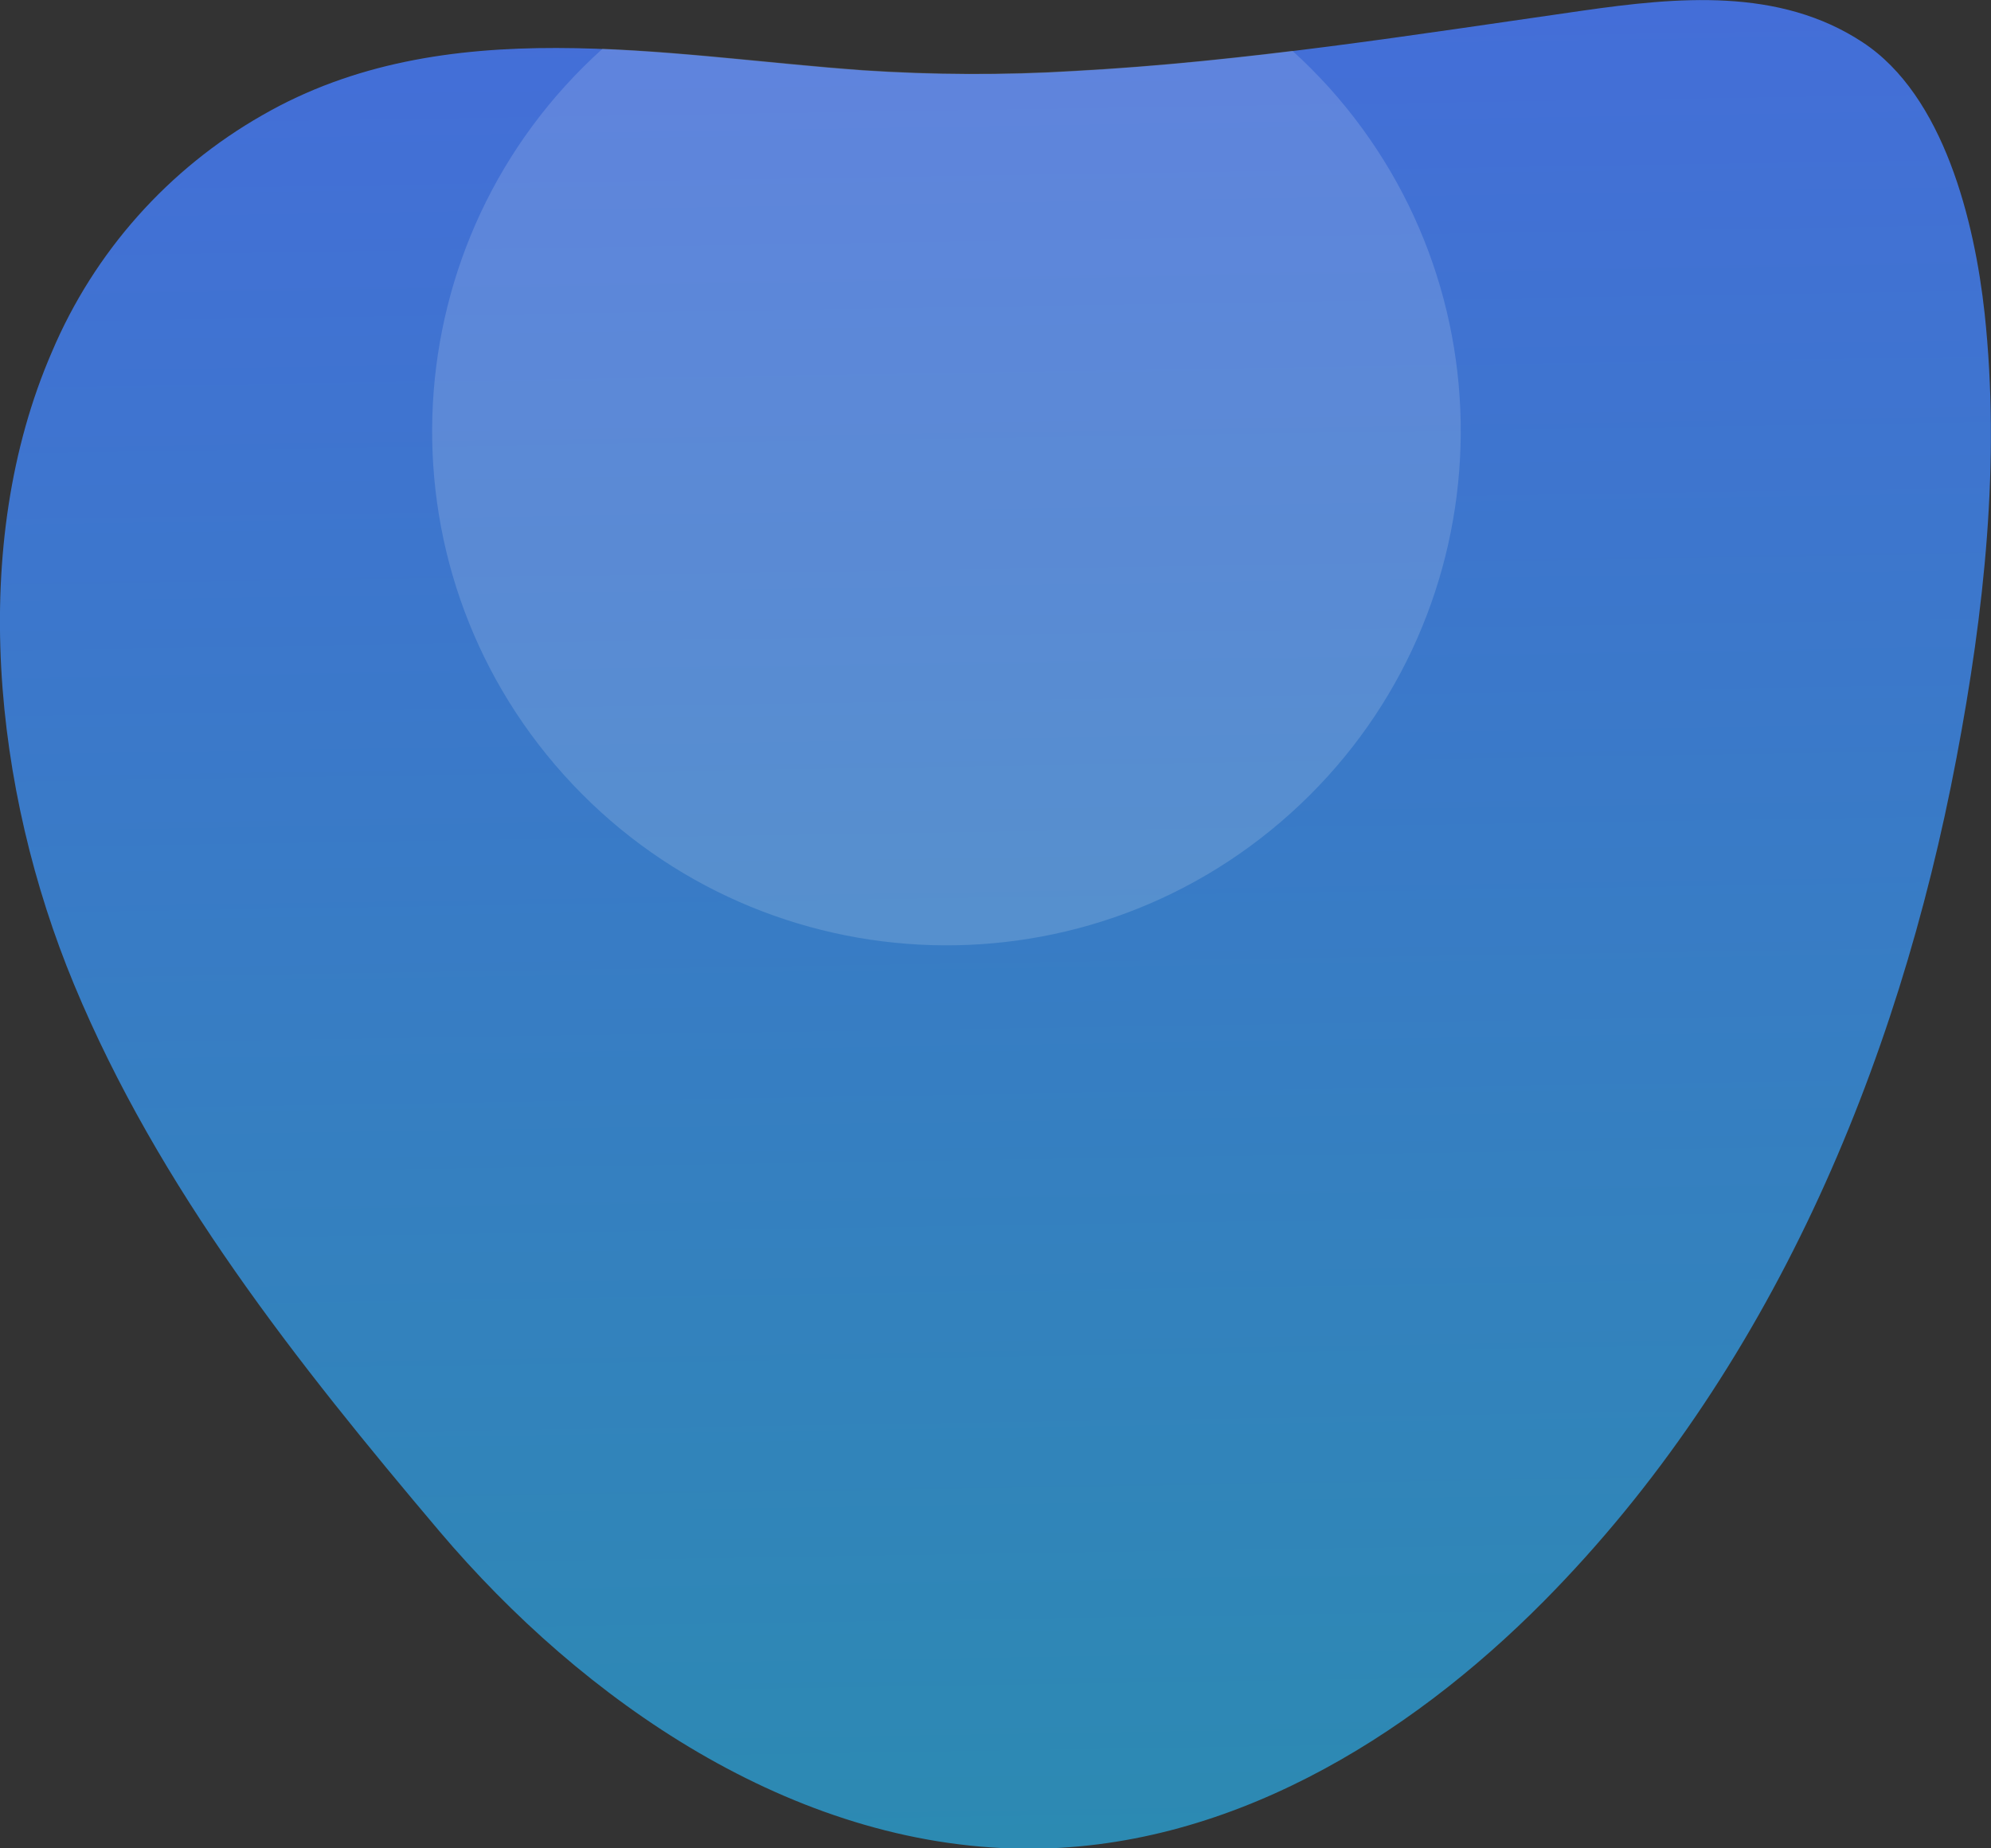
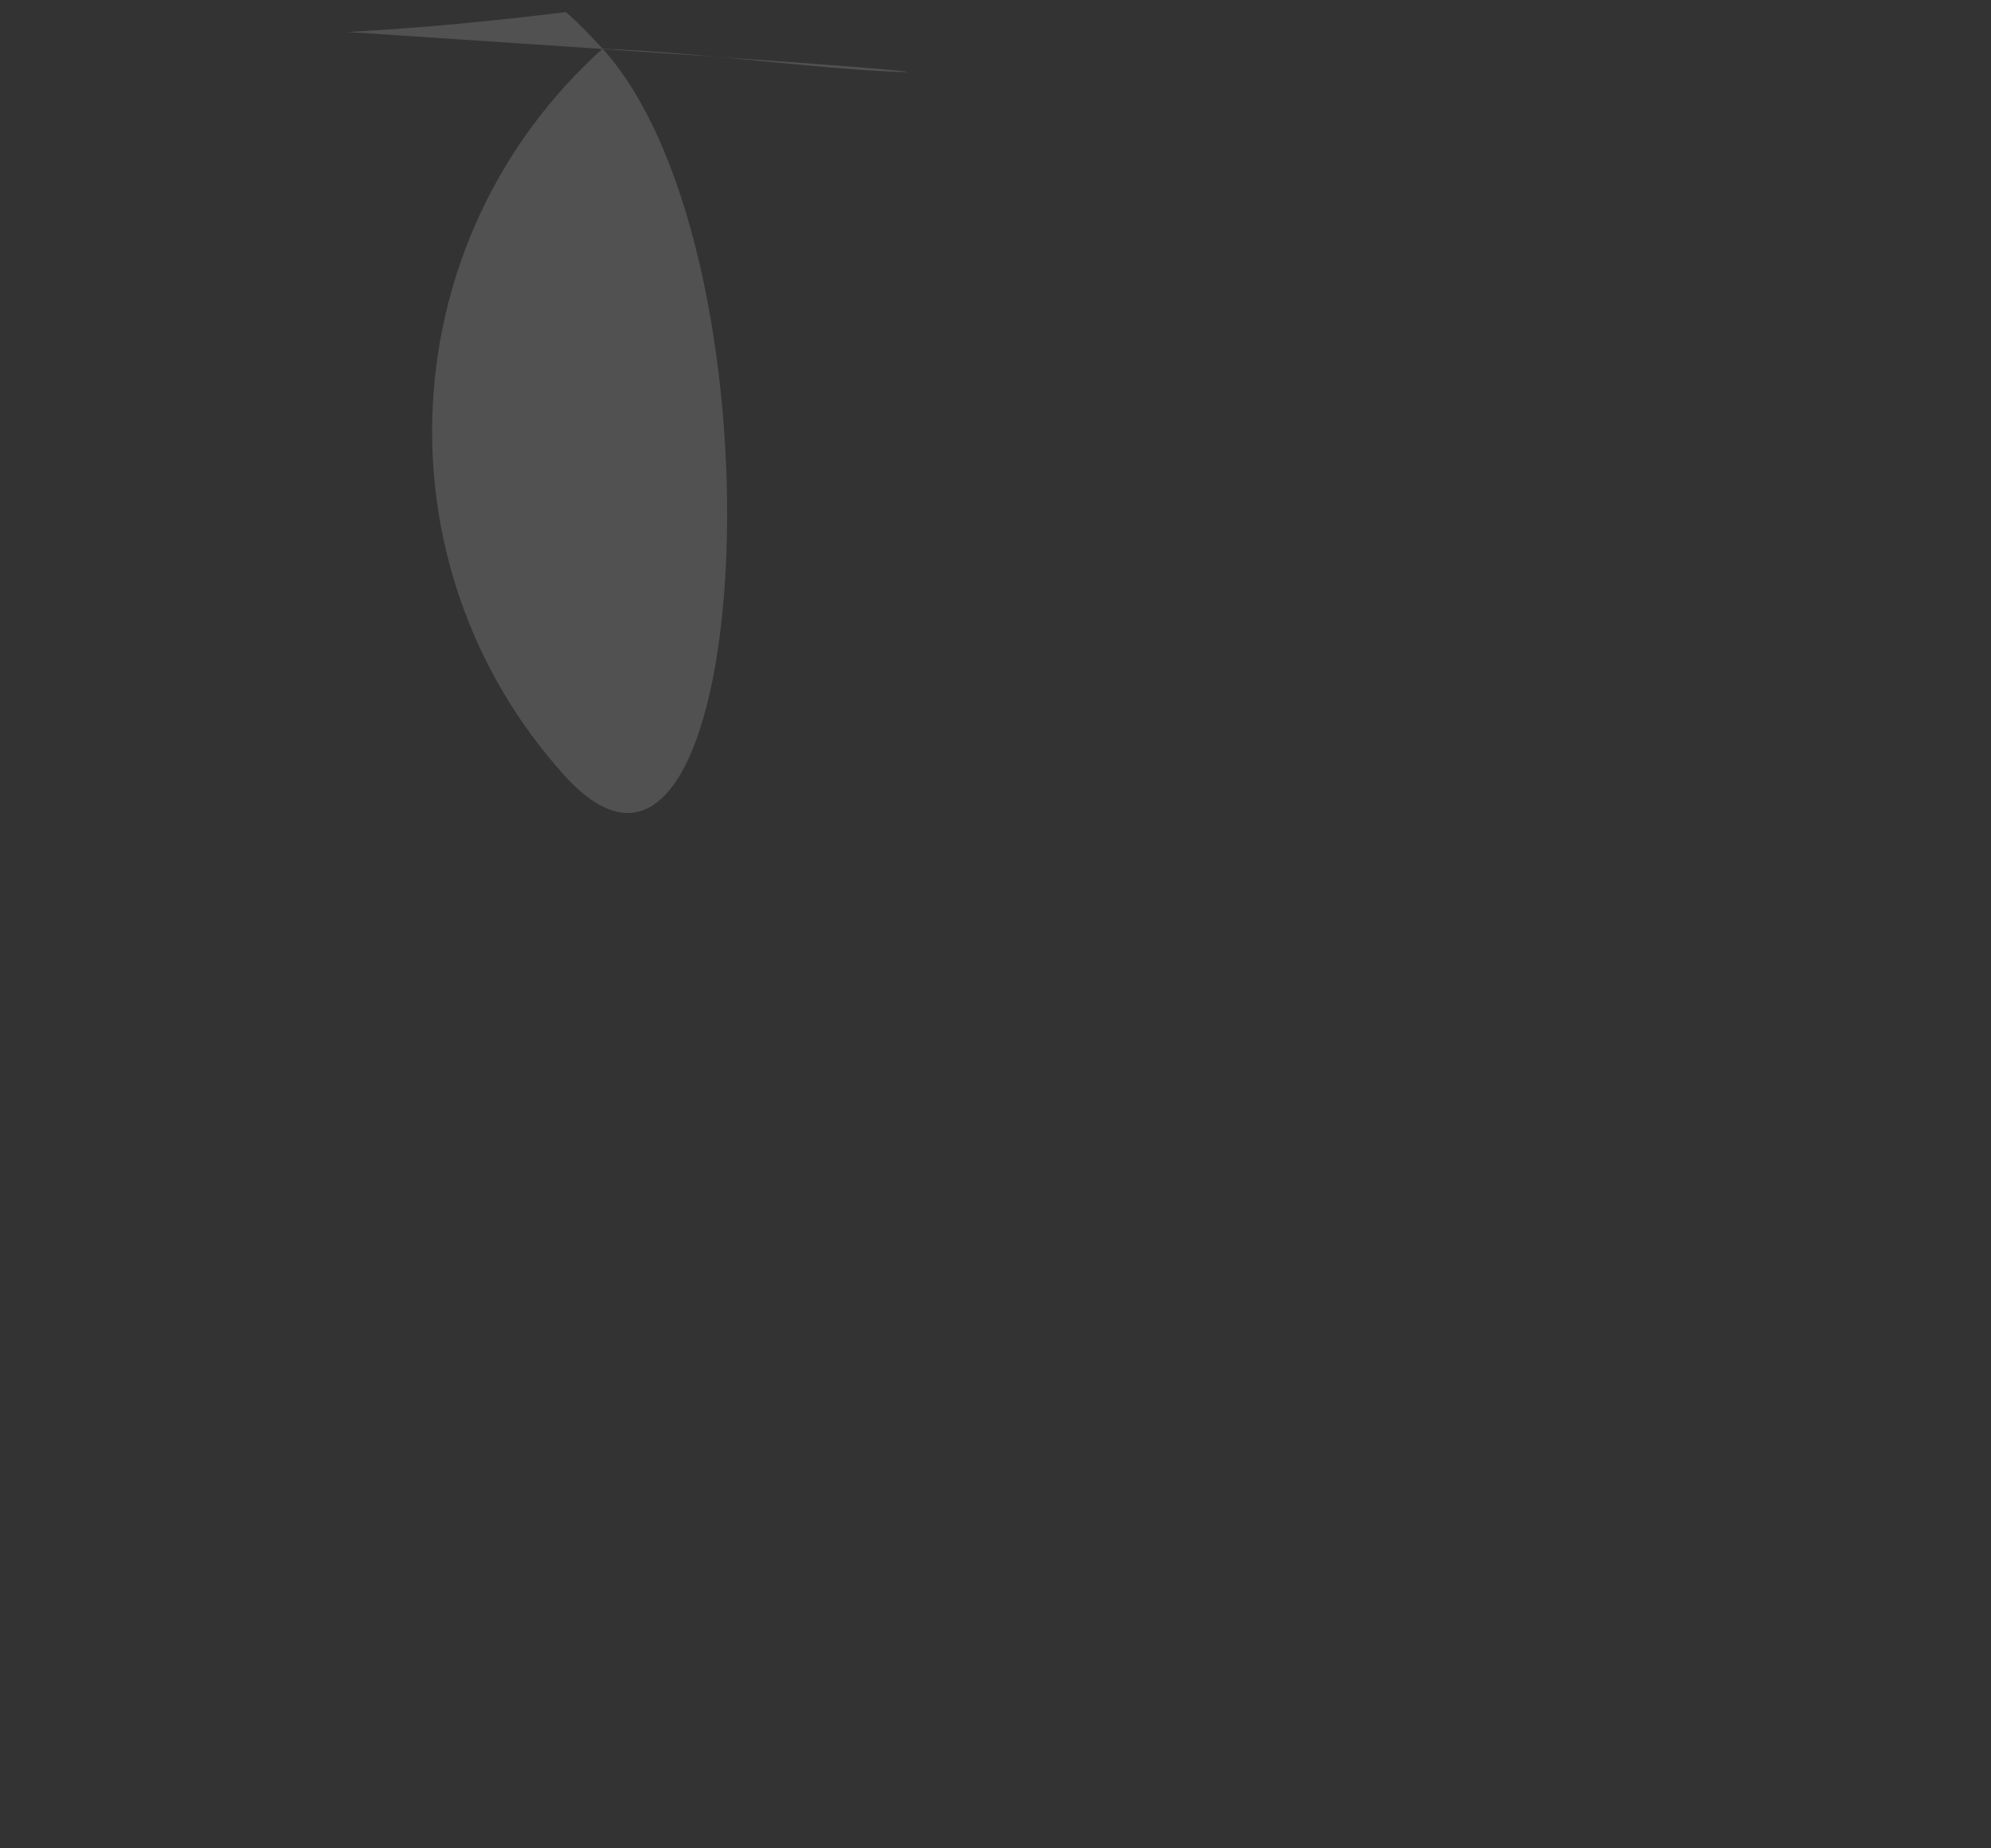
<svg xmlns="http://www.w3.org/2000/svg" version="1.1" id="Ebene_1" x="0px" y="0px" viewBox="0 0 560 520" style="enable-background:new 0 0 560 520;" xml:space="preserve">
  <rect x="0" y="0" width="560" height="520" fill="#333333" stroke="none" />
  <style type="text/css">
	.st0{fill:url(#SVGID_1_);}
	.st1{opacity:0.15;fill:#FFFFFF;enable-background:new    ;}
</style>
  <linearGradient id="SVGID_1_" gradientUnits="userSpaceOnUse" x1="285.934" y1="0.845" x2="277.684" y2="517.731" gradientTransform="matrix(1 0 0 -1 0 520.929)">
    <stop offset="0" style="stop-color:#2C8AB2" />
    <stop offset="1" style="stop-color:#446ED8" />
  </linearGradient>
-   <path class="st0" d="M14.6,99C-9,153.4-1.9,222.2,20.8,276.9c23.8,57.4,62.9,106.7,102.8,153.9c40.3,47.6,99.2,88.6,164.2,89.3  c56.7,0.6,107.9-30.7,146.5-69.7c63.4-64.1,99.5-149.9,116-237.2c7.8-41.1,12.4-83.3,7.9-125.1c-2.8-25.6-11.4-61.2-34.3-76.2  C500.4-3.6,471.7-0.8,445.1,3c-47.5,6.8-95,14.4-143,17c-19.8,1.2-39.6,1.1-59.4-0.2c-55.9-4-117.5-17-168.9,12.6  C47.3,47.5,26.5,70.9,14.6,99z" />
-   <path class="st1" d="M242.8,19.7c-23.8-1.7-48.6-5-73.3-6c-59.4,53.4-64.3,144.9-10.9,204.3s144.9,64.3,204.3,10.9  s64.3-144.9,10.9-204.3c-3.3-3.6-6.7-7.1-10.3-10.3c-20.4,2.5-40.8,4.5-61.4,5.6C282.4,21.1,262.6,21,242.8,19.7z" />
+   <path class="st1" d="M242.8,19.7c-23.8-1.7-48.6-5-73.3-6c-59.4,53.4-64.3,144.9-10.9,204.3s64.3-144.9,10.9-204.3c-3.3-3.6-6.7-7.1-10.3-10.3c-20.4,2.5-40.8,4.5-61.4,5.6C282.4,21.1,262.6,21,242.8,19.7z" />
</svg>